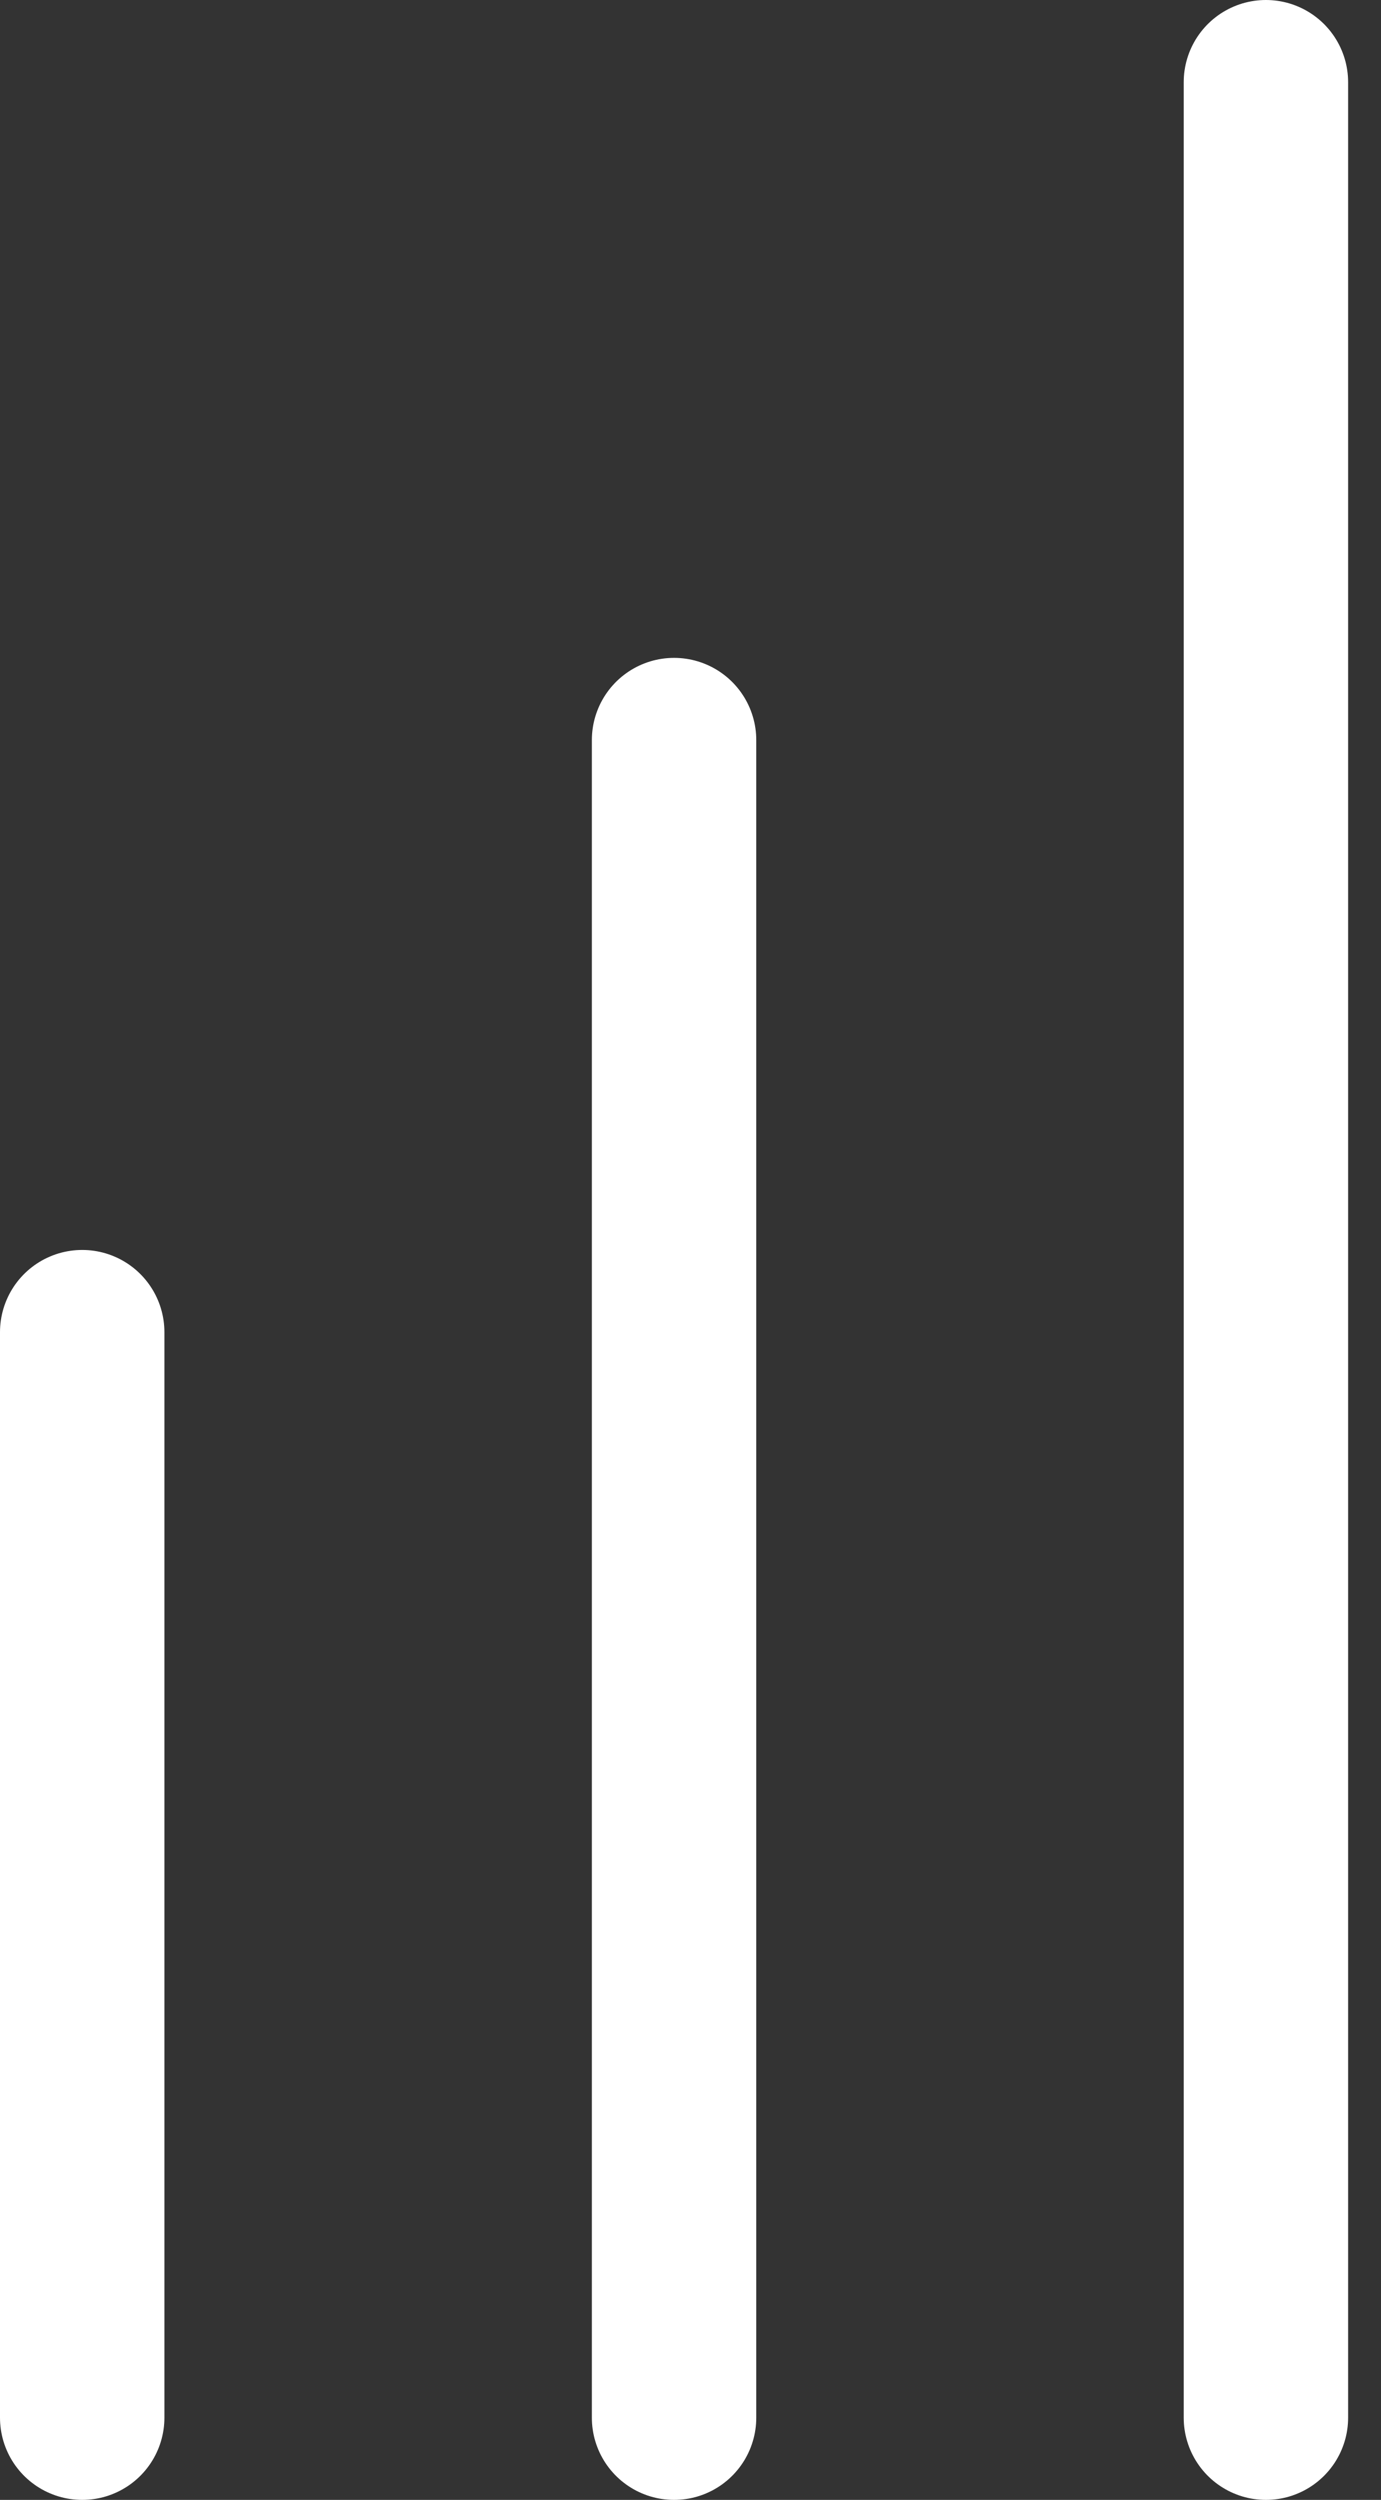
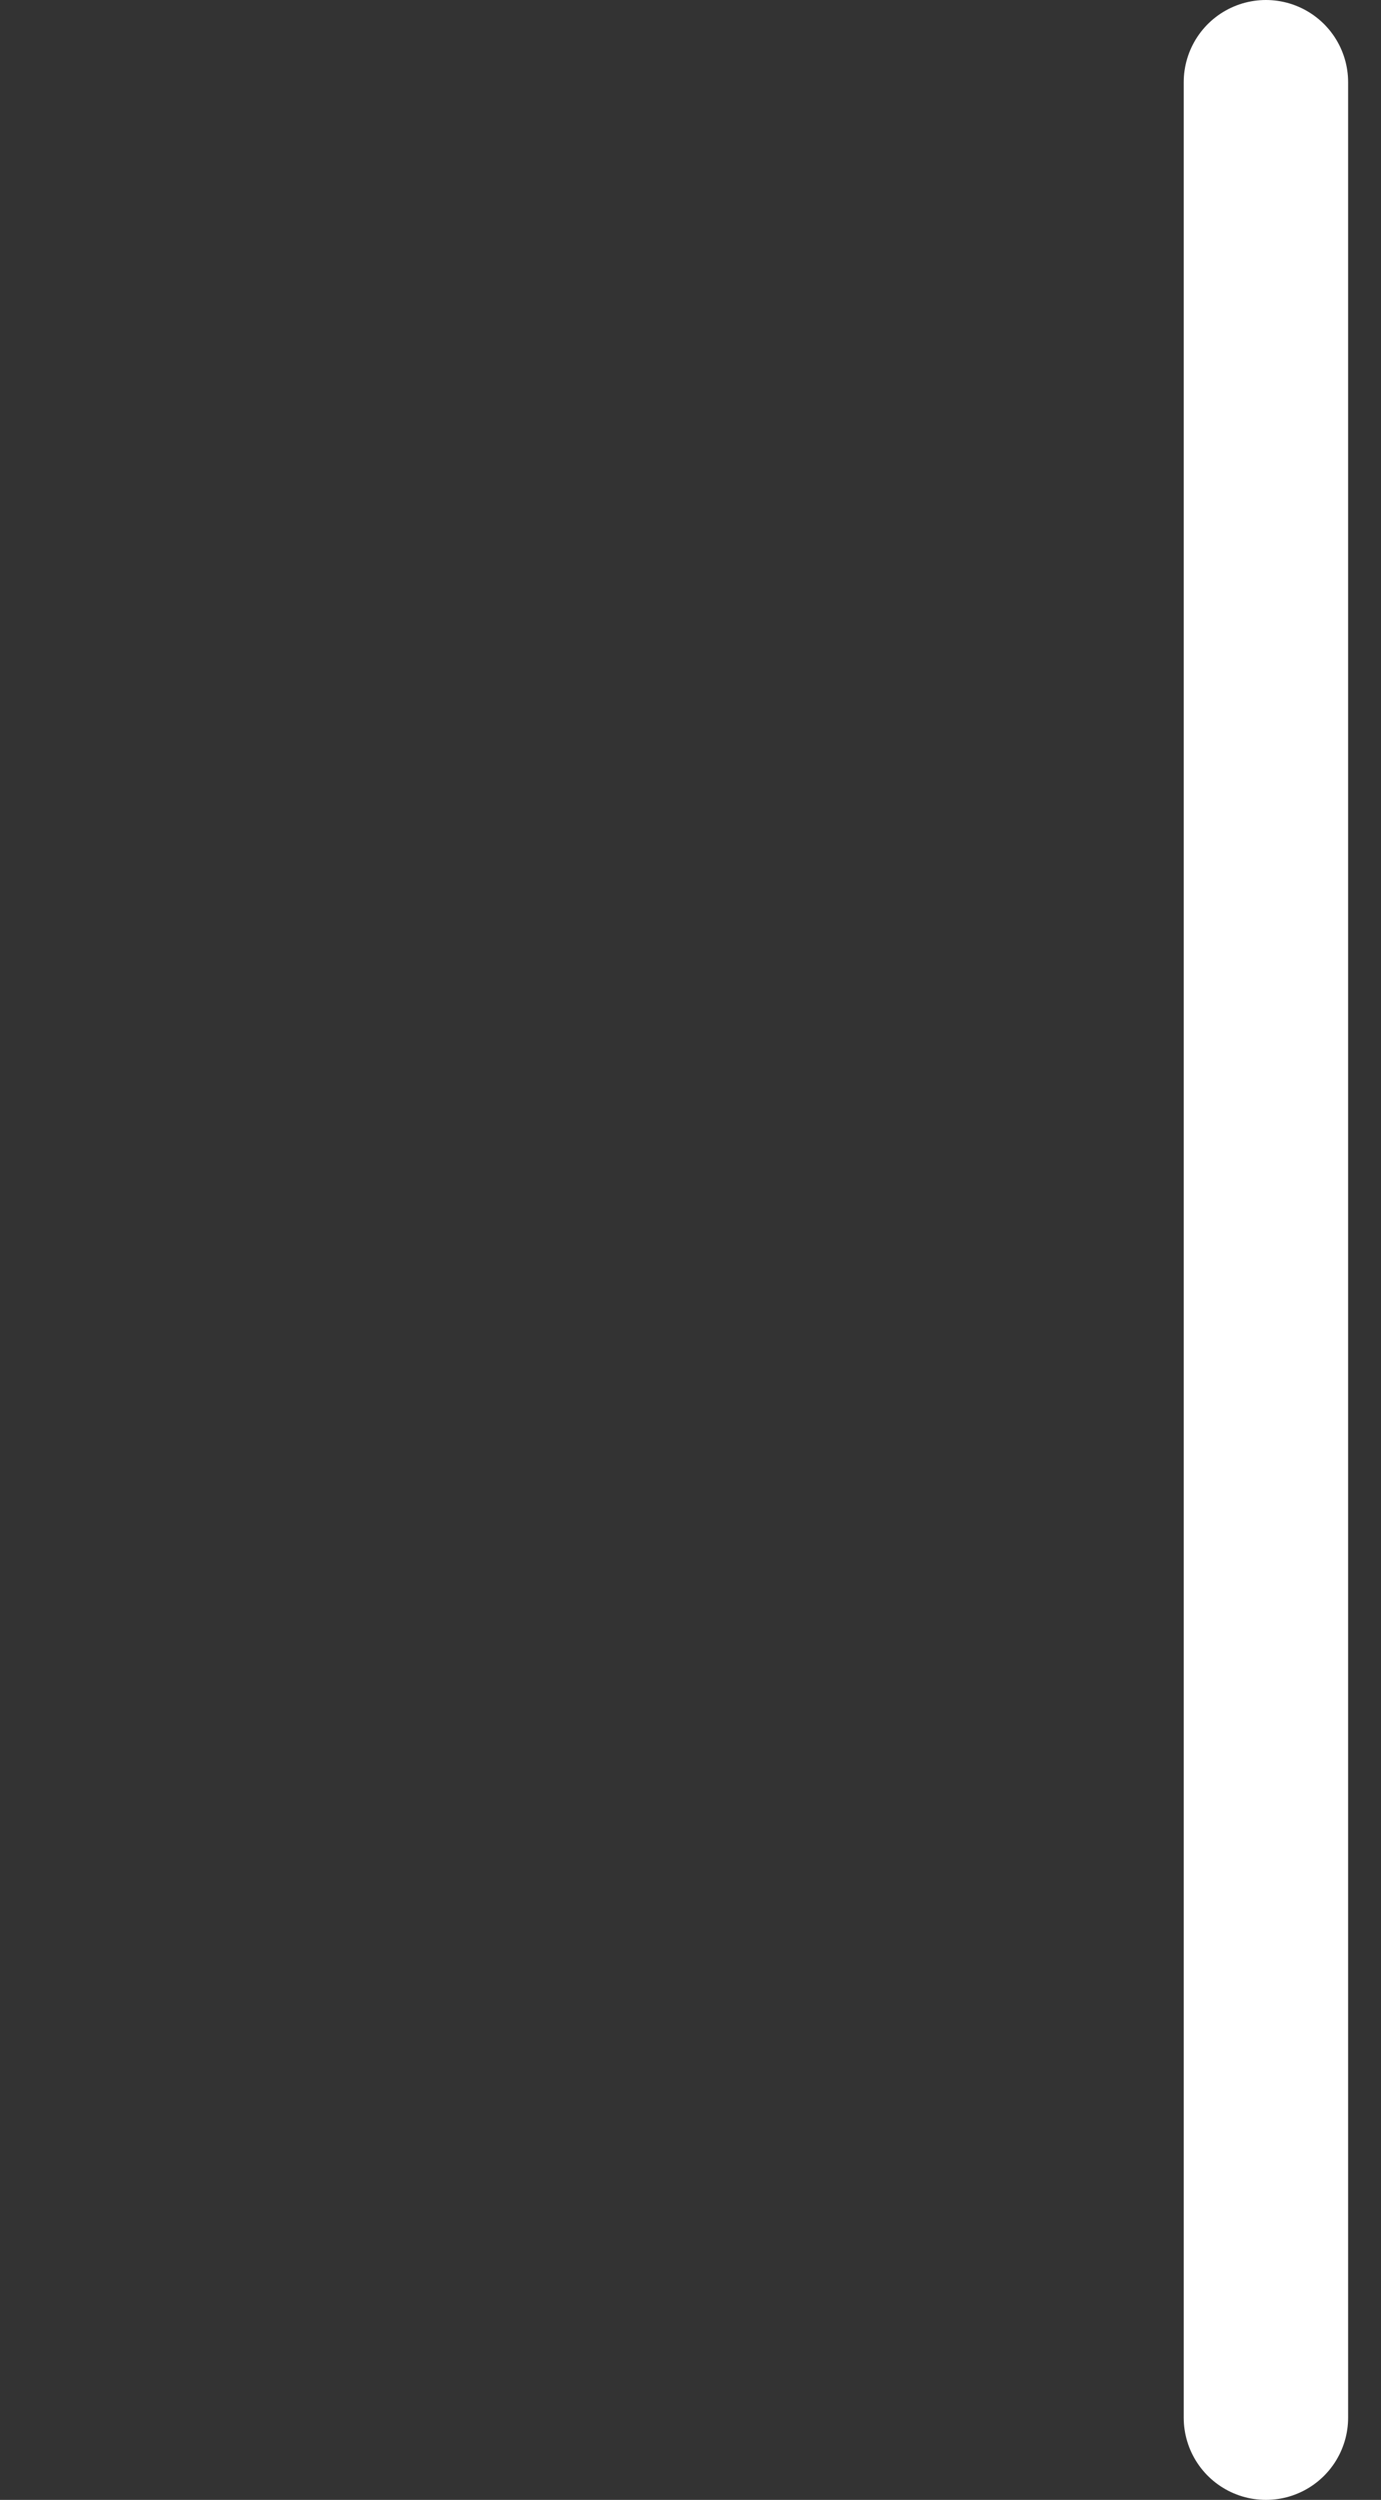
<svg xmlns="http://www.w3.org/2000/svg" width="21" height="38" viewBox="0 0 21 38" fill="none">
  <rect x="0" y="0" width="21" height="38" fill="#333333" stroke="none" />
  <line x1="19.25" y1="1.25" x2="19.25" y2="36.75" stroke="white" stroke-width="2.5" stroke-linecap="round" />
-   <line x1="10.25" y1="11.25" x2="10.25" y2="36.75" stroke="white" stroke-width="2.5" stroke-linecap="round" />
-   <line x1="1.25" y1="20.25" x2="1.25" y2="36.75" stroke="white" stroke-width="2.5" stroke-linecap="round" />
</svg>